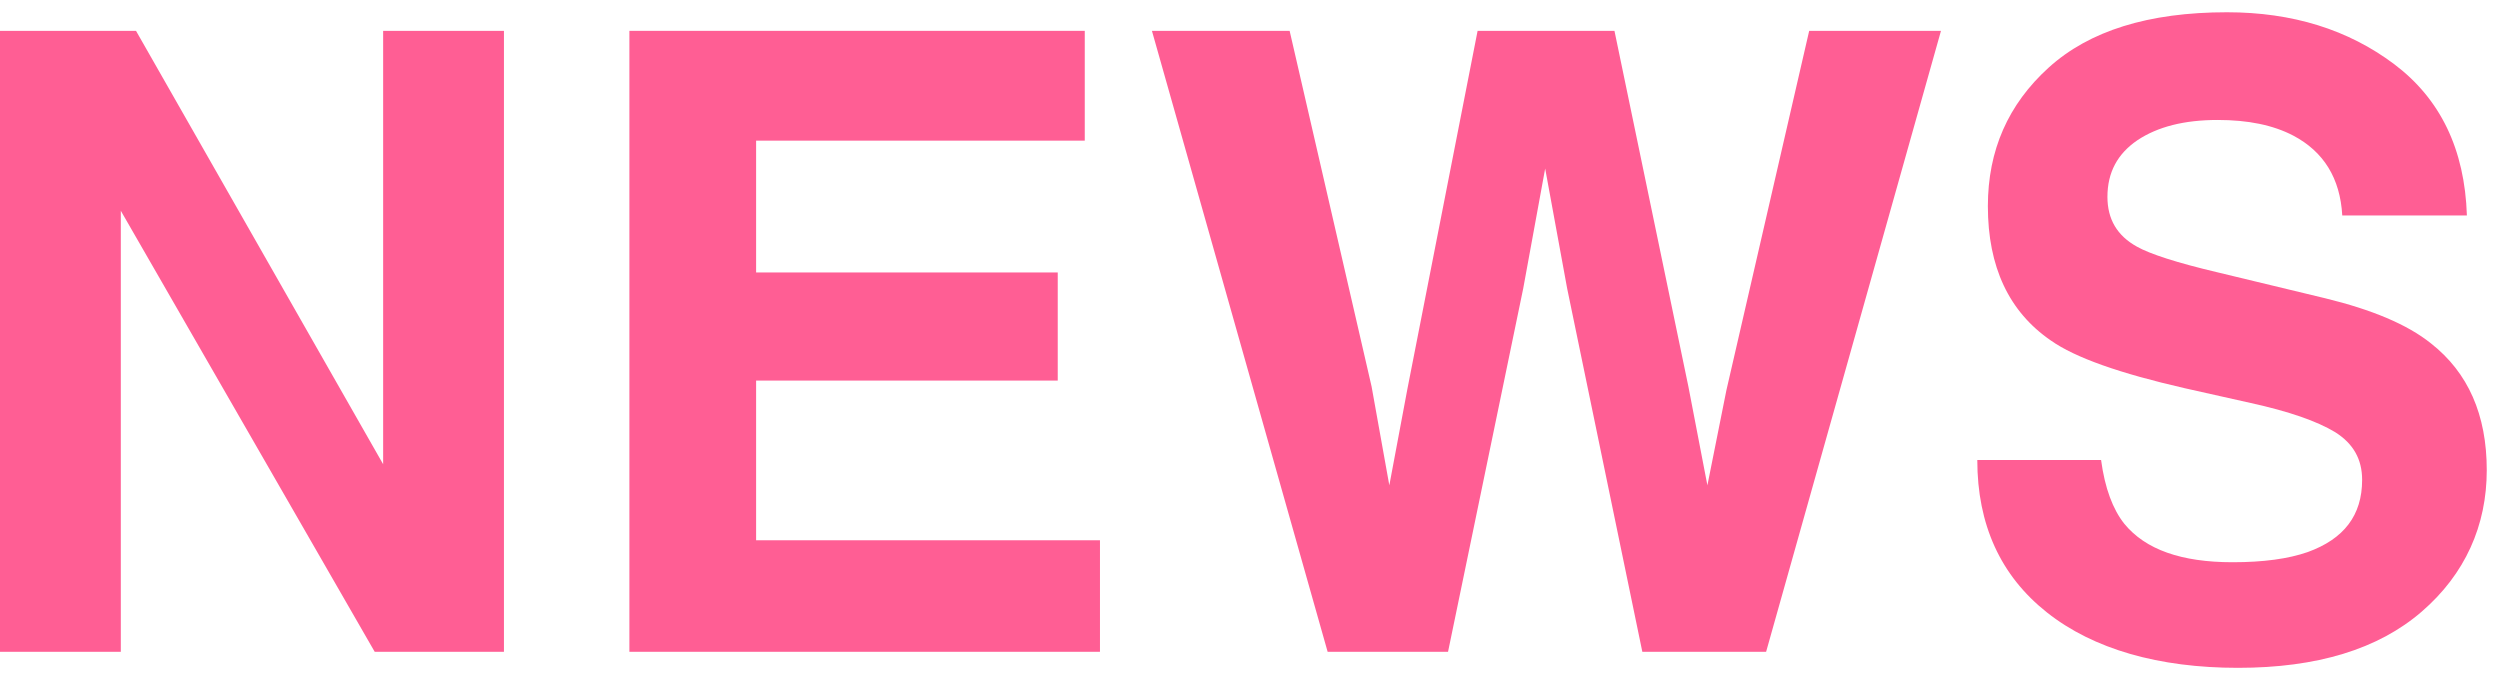
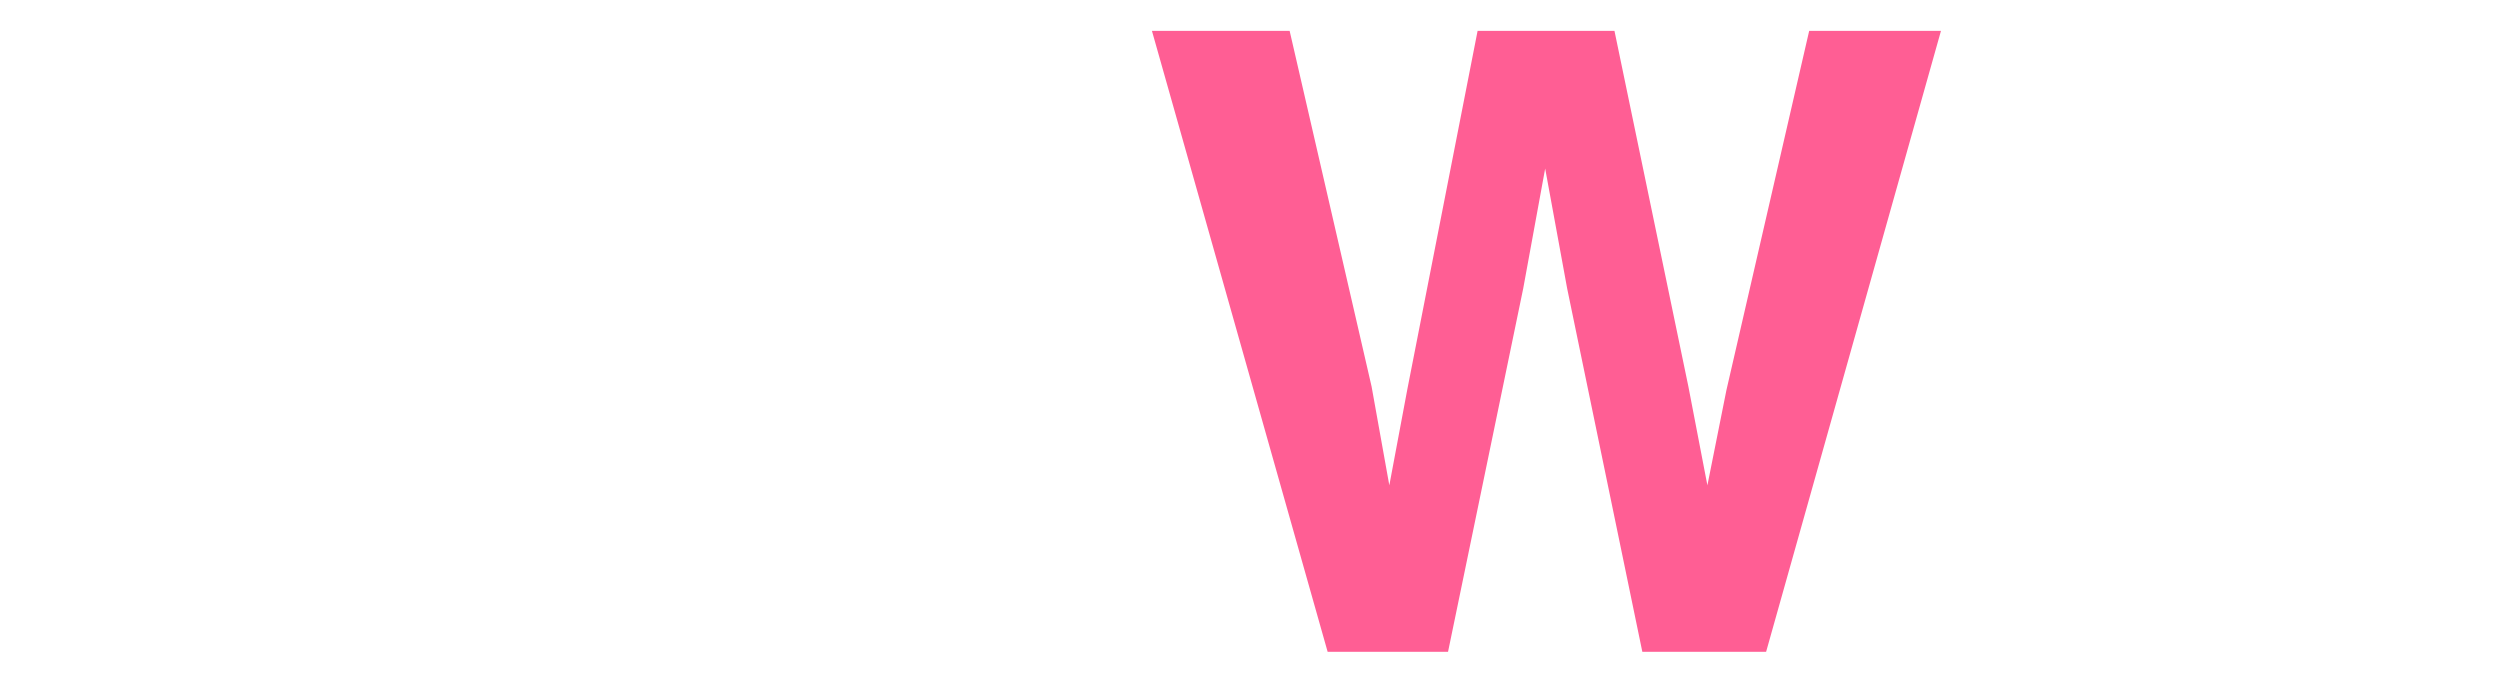
<svg xmlns="http://www.w3.org/2000/svg" width="74" height="20" viewBox="0 0 74 20" fill="none">
  <g clip-path="url(#clip0_10046_715)">
-     <path d="M14.929 19.293H11.091L3.576 6.239V19.293H0V0.913H4.026L11.341 13.741V0.913H14.917V19.293H14.929Z" fill="#FF5E94" />
-     <path d="M31.309 11.265H22.381V15.992H32.559V19.293H18.63V0.913H32.109V4.163H22.381V8.065H31.309V11.253V11.265Z" fill="#FF5E94" />
    <path d="M53.552 0.913H57.453L52.277 19.293H48.613L46.388 8.54L45.737 4.989L45.087 8.54L42.862 19.293H39.298L34.097 0.913H38.173L40.599 11.441L41.124 14.366L41.661 11.503L43.737 0.913H47.788L49.976 11.441L50.539 14.366L51.101 11.553L53.552 0.913Z" fill="#FF5E94" />
-     <path d="M66.093 16.642C66.993 16.642 67.731 16.542 68.306 16.342C69.381 15.954 69.919 15.254 69.919 14.204C69.919 13.591 69.656 13.129 69.119 12.791C68.581 12.466 67.756 12.178 66.618 11.928L64.668 11.491C62.755 11.053 61.429 10.59 60.704 10.078C59.466 9.227 58.841 7.902 58.841 6.102C58.841 4.451 59.441 3.088 60.642 2C61.842 0.913 63.592 0.363 65.918 0.363C67.856 0.363 69.506 0.875 70.869 1.9C72.232 2.926 72.957 4.414 73.02 6.377H69.331C69.269 5.276 68.781 4.489 67.881 4.014C67.281 3.701 66.543 3.551 65.643 3.551C64.655 3.551 63.867 3.751 63.267 4.151C62.68 4.551 62.38 5.101 62.38 5.827C62.38 6.489 62.667 6.977 63.255 7.302C63.63 7.514 64.43 7.777 65.655 8.065L68.819 8.827C70.207 9.165 71.257 9.603 71.957 10.165C73.057 11.028 73.608 12.278 73.608 13.916C73.608 15.554 72.97 16.992 71.682 18.105C70.394 19.218 68.581 19.768 66.243 19.768C63.905 19.768 61.967 19.218 60.592 18.13C59.216 17.042 58.528 15.529 58.528 13.616H62.192C62.304 14.454 62.542 15.079 62.88 15.504C63.505 16.267 64.568 16.642 66.081 16.642H66.093Z" fill="#FF5E94" />
  </g>
  <defs>
    <clipPath id="clip0_10046_715">
      <rect width="73.608" height="19.393" fill="white" transform="translate(0 0.375)" />
    </clipPath>
  </defs>
</svg>